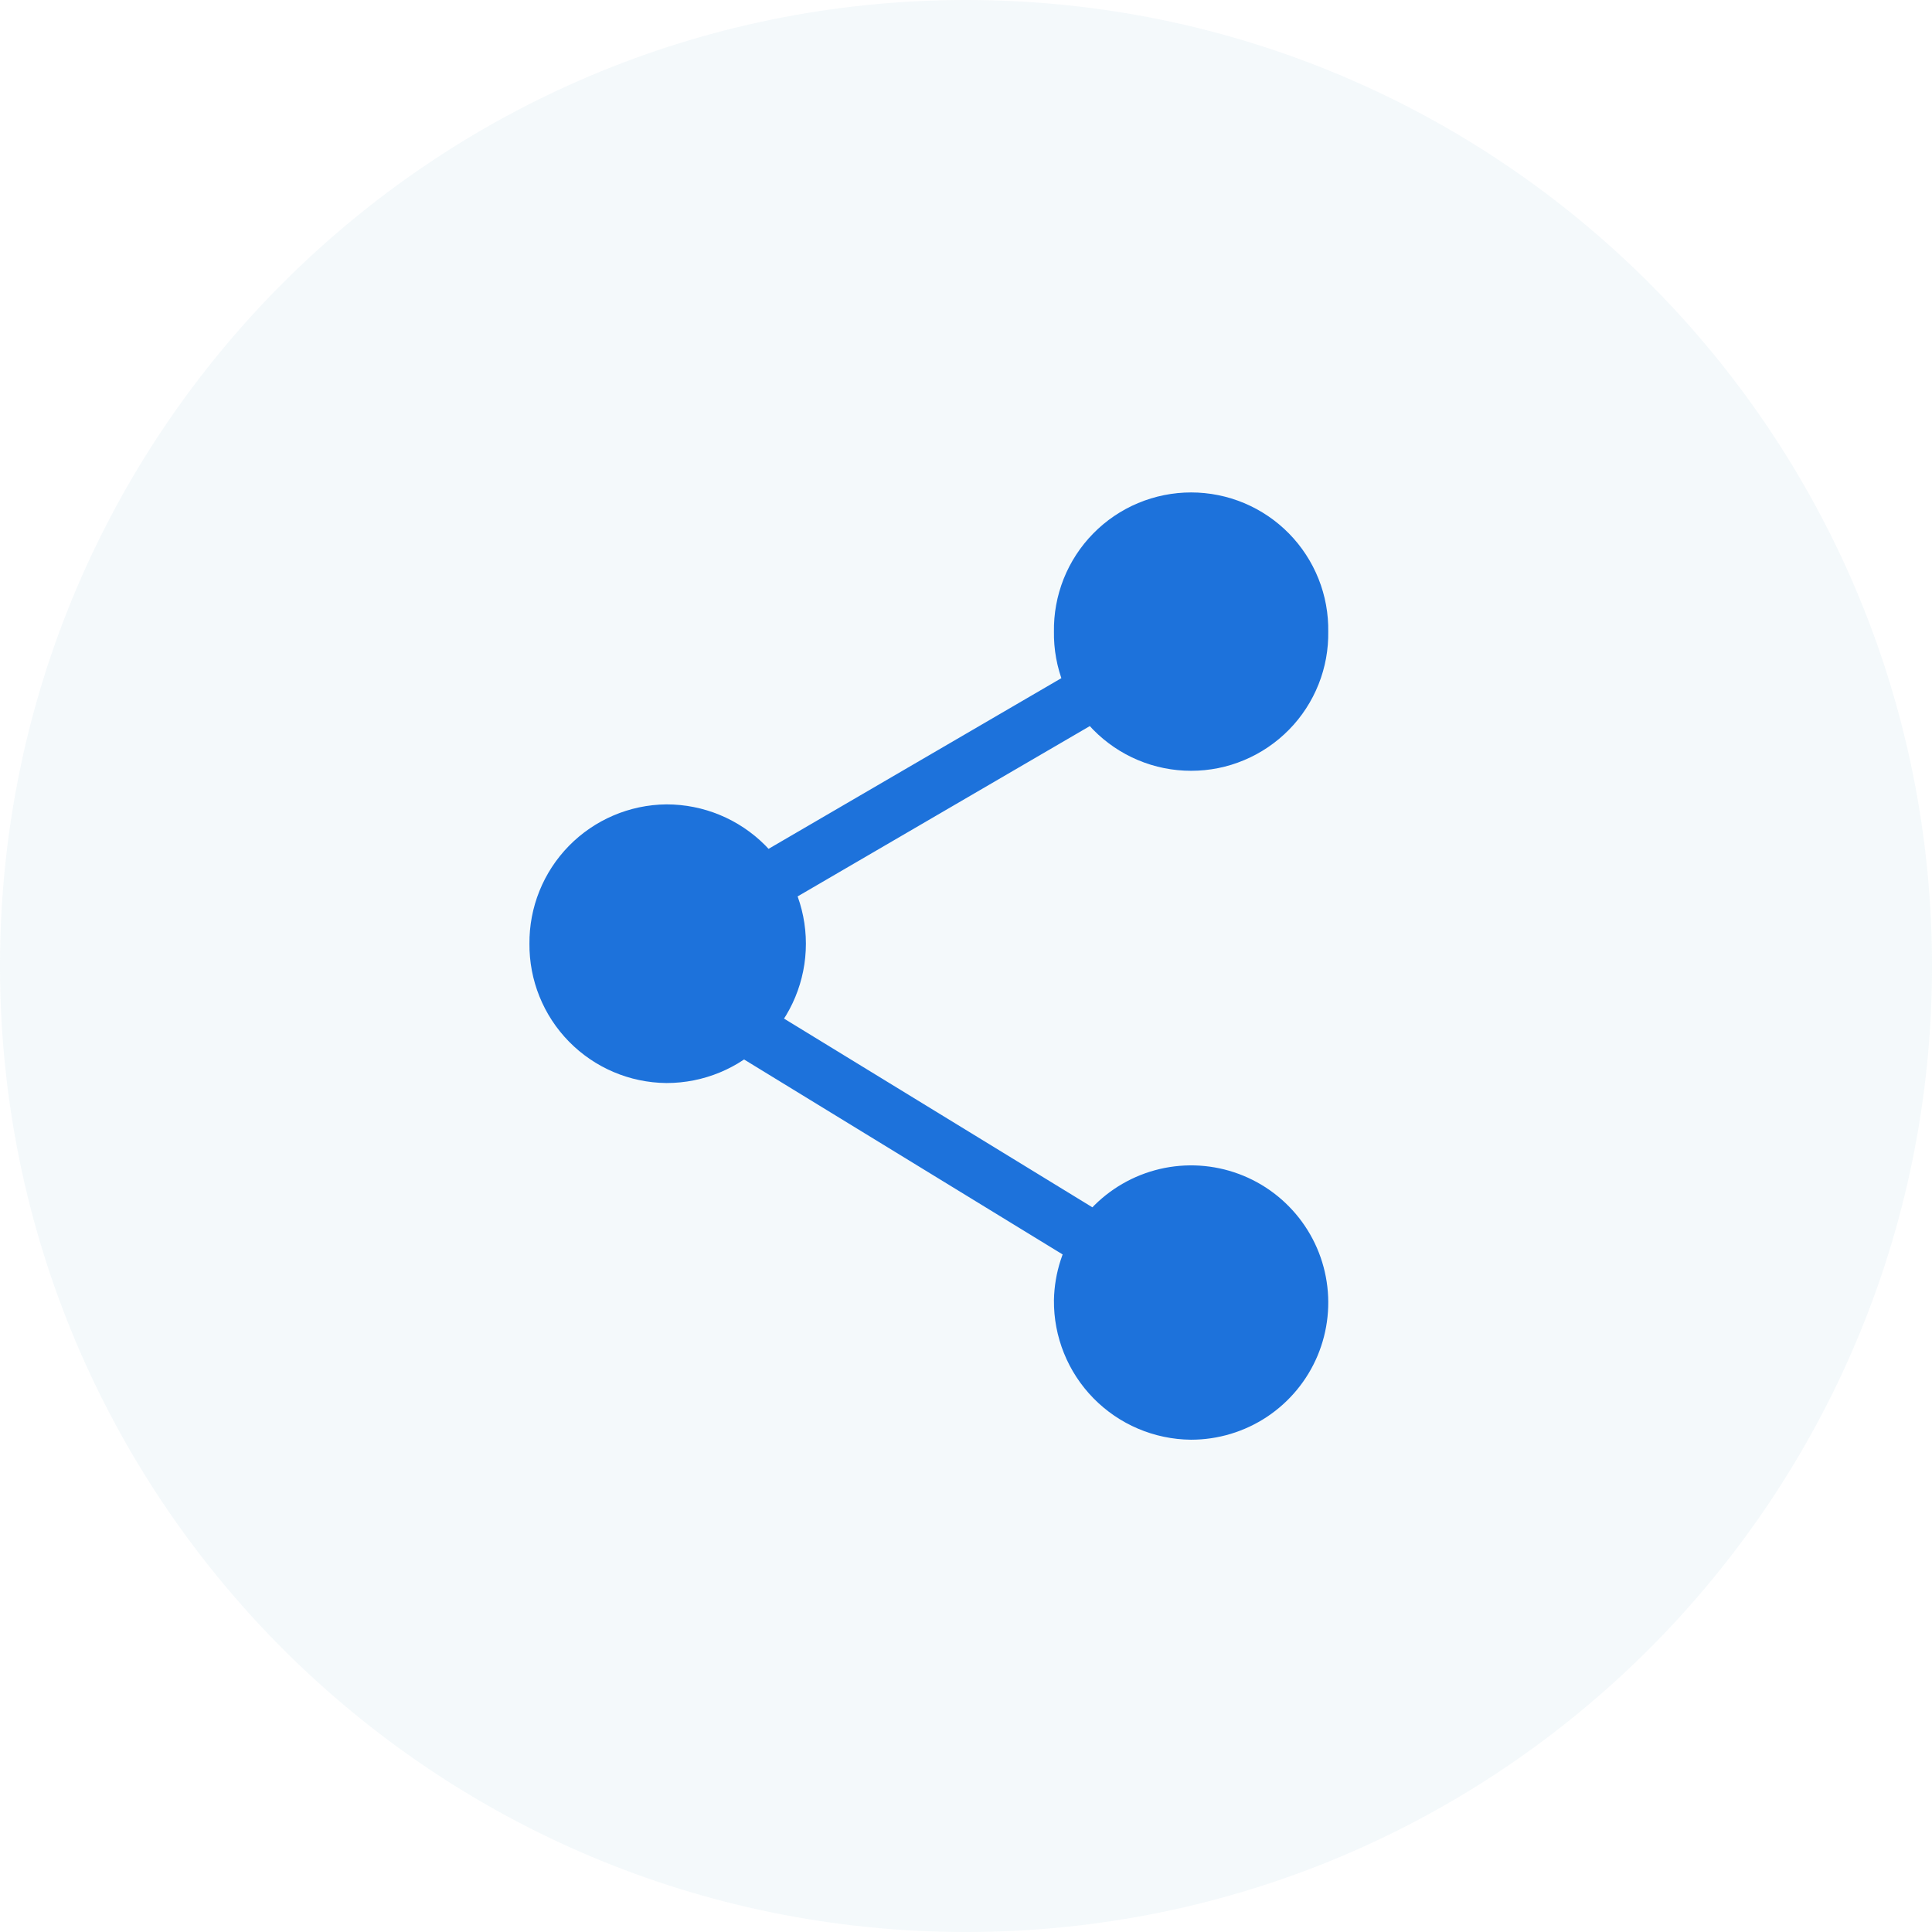
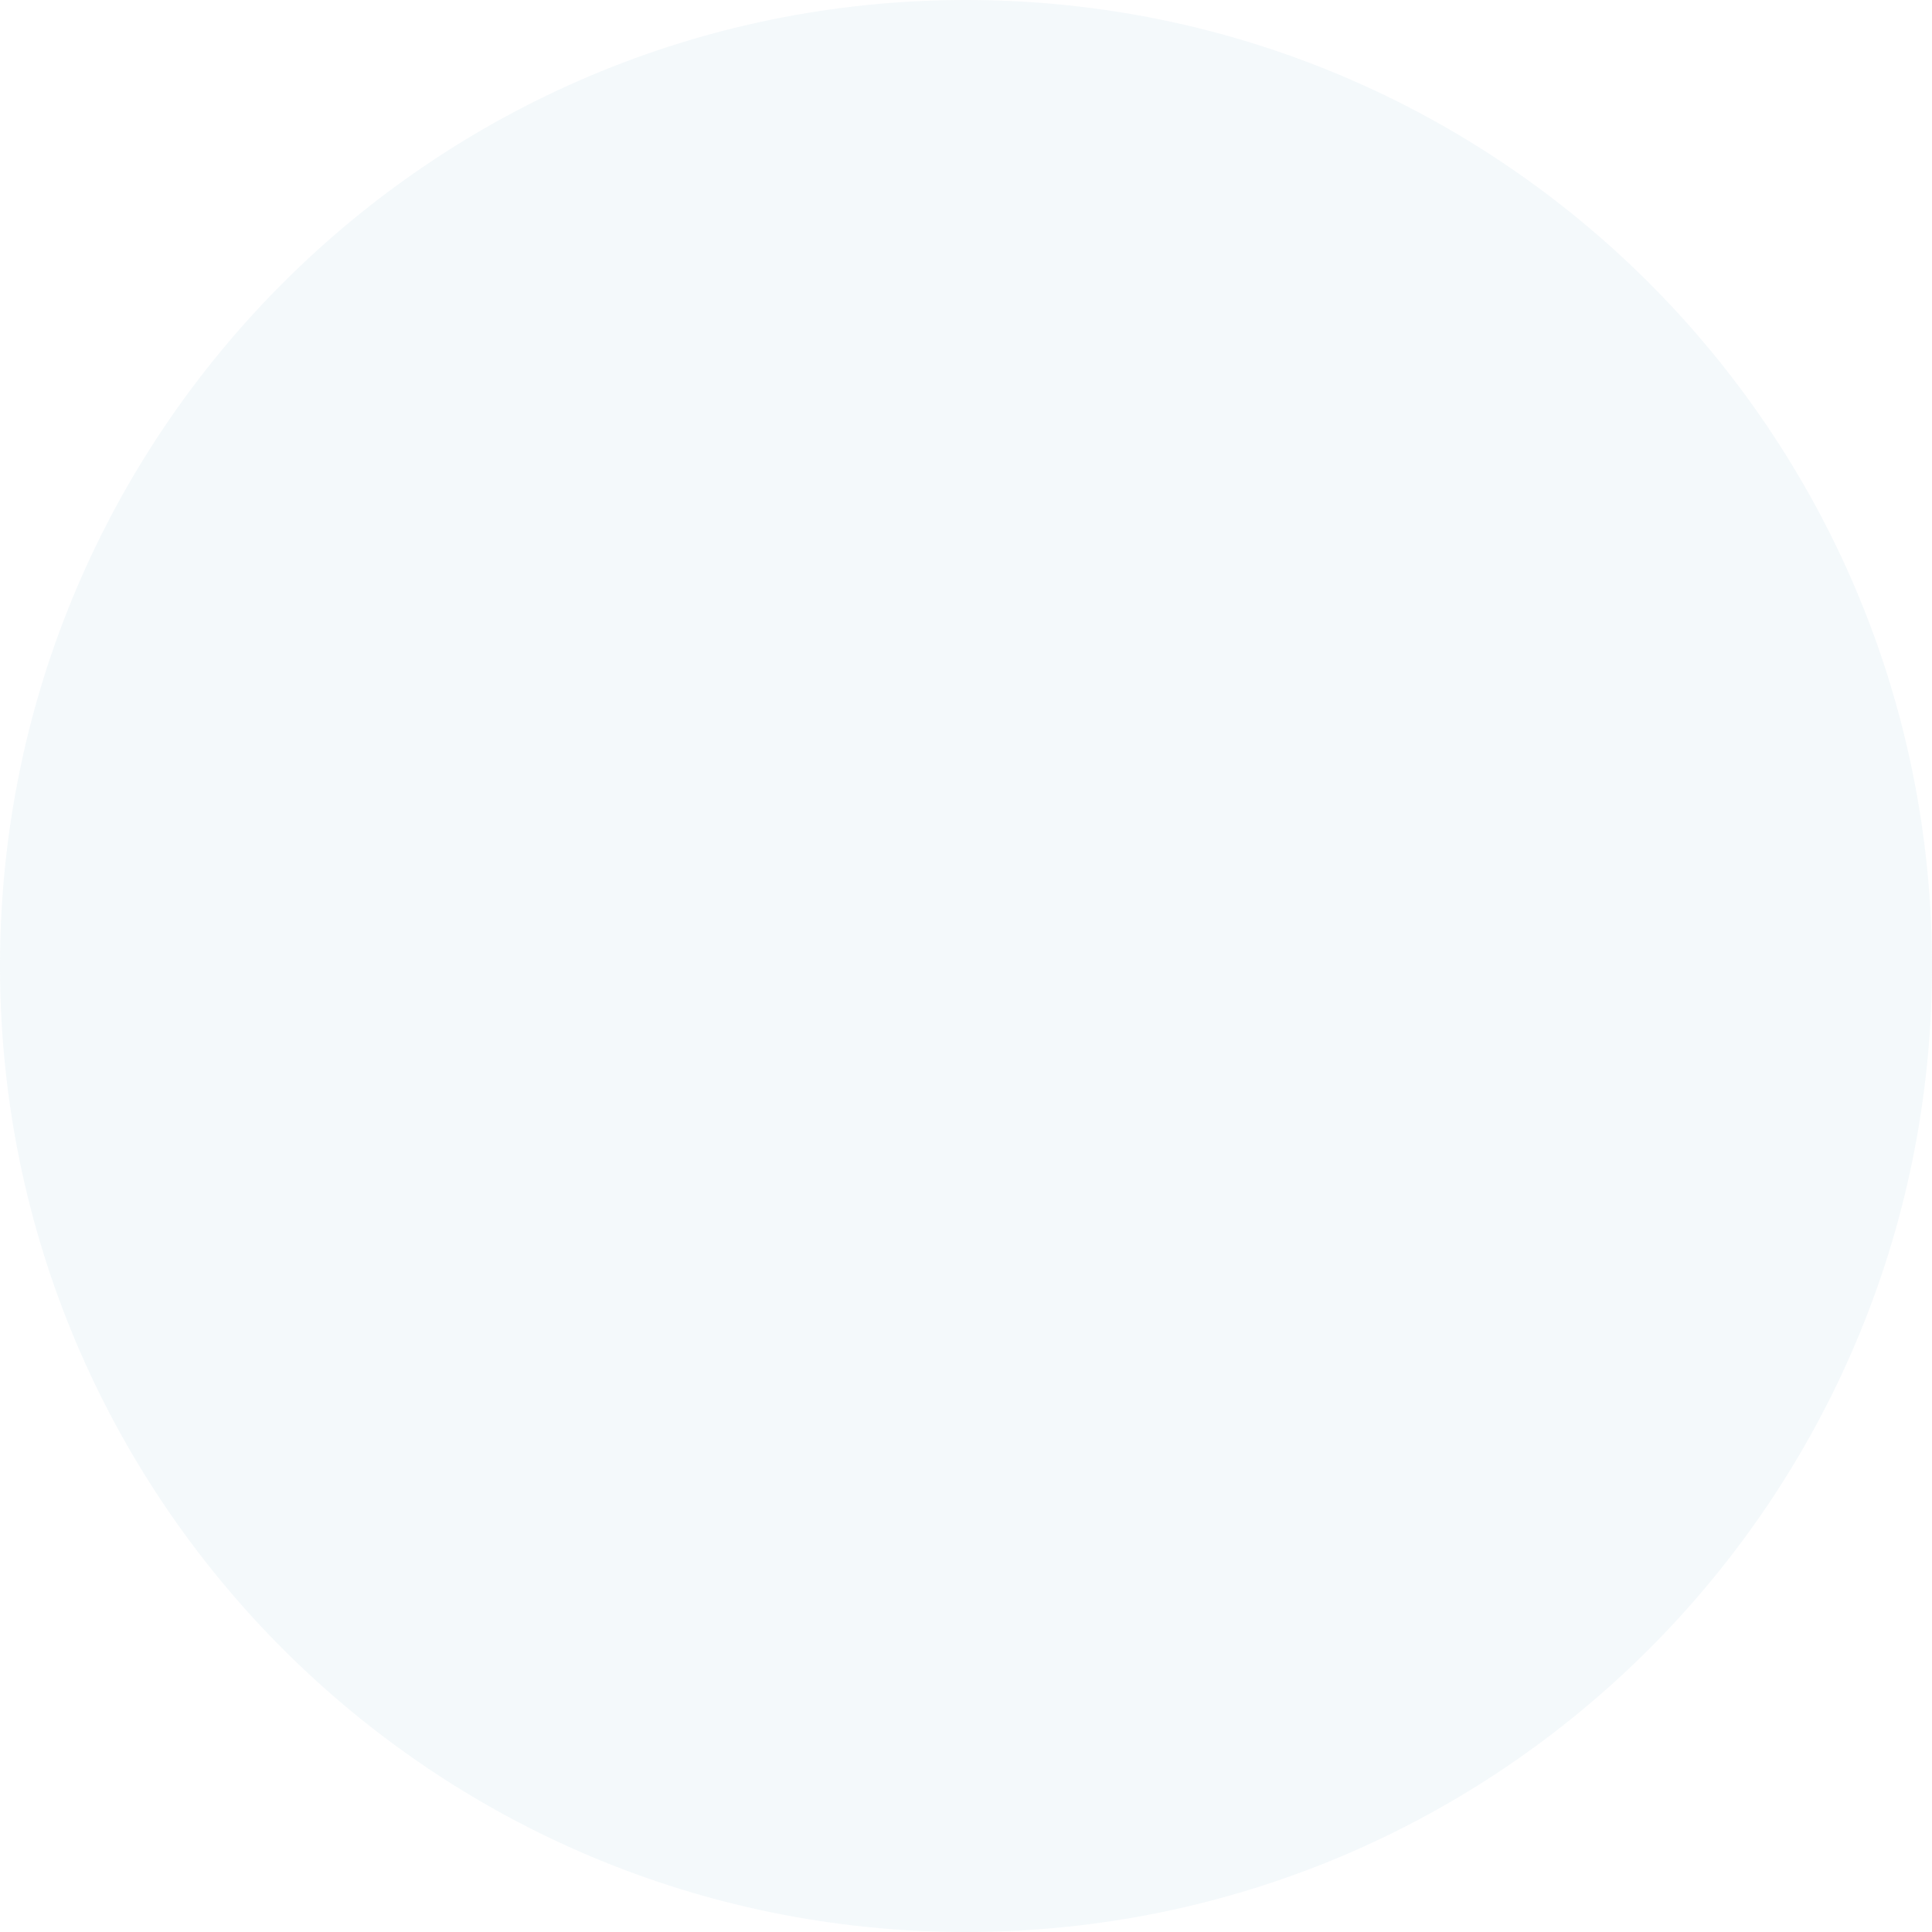
<svg xmlns="http://www.w3.org/2000/svg" width="52" height="52" viewBox="0 0 52 52" fill="none">
  <path d="M26 52C40.359 52 52 40.359 52 26C52 11.641 40.359 0 26 0C11.641 0 0 11.641 0 26C0 40.359 11.641 52 26 52Z" fill="#DBE9F2" fill-opacity="0.3" />
-   <path d="M29.117 35C29.129 34.421 29.311 33.858 29.641 33.382C29.971 32.906 30.435 32.538 30.973 32.324C31.512 32.11 32.101 32.06 32.668 32.18C33.235 32.3 33.754 32.585 34.159 32.999C34.565 33.412 34.84 33.937 34.948 34.506C35.057 35.075 34.995 35.663 34.771 36.198C34.547 36.732 34.169 37.188 33.687 37.509C33.204 37.829 32.638 38 32.058 38C31.27 37.992 30.518 37.672 29.966 37.109C29.415 36.547 29.109 35.788 29.117 35ZM20.294 27.8L29.117 33.2L20.294 27.8ZM15 25.4C14.992 24.612 15.298 23.854 15.849 23.291C16.401 22.729 17.153 22.408 17.941 22.4C18.737 22.4 19.5 22.716 20.062 23.279C20.625 23.841 20.941 24.605 20.941 25.4C20.941 26.196 20.625 26.959 20.062 27.521C19.5 28.084 18.737 28.4 17.941 28.4C17.153 28.392 16.401 28.072 15.849 27.509C15.298 26.947 14.992 26.188 15 25.4ZM29.117 18.8L20.883 23.6L29.117 18.8ZM29.117 17C29.11 16.609 29.181 16.221 29.325 15.858C29.47 15.495 29.685 15.164 29.959 14.885C30.233 14.606 30.56 14.384 30.92 14.233C31.281 14.082 31.668 14.004 32.059 14.004C32.45 14.004 32.837 14.082 33.197 14.233C33.557 14.384 33.884 14.606 34.158 14.885C34.432 15.164 34.647 15.495 34.792 15.858C34.937 16.221 35.007 16.609 35 17C35.007 17.391 34.937 17.779 34.792 18.142C34.647 18.506 34.432 18.837 34.158 19.115C33.884 19.394 33.557 19.616 33.197 19.767C32.837 19.919 32.45 19.996 32.059 19.996C31.668 19.996 31.281 19.919 30.92 19.767C30.56 19.616 30.233 19.394 29.959 19.115C29.685 18.837 29.47 18.506 29.325 18.142C29.181 17.779 29.11 17.391 29.117 17Z" fill="#1D72DB" stroke="#1D72DB" stroke-width="1.5" />
</svg>